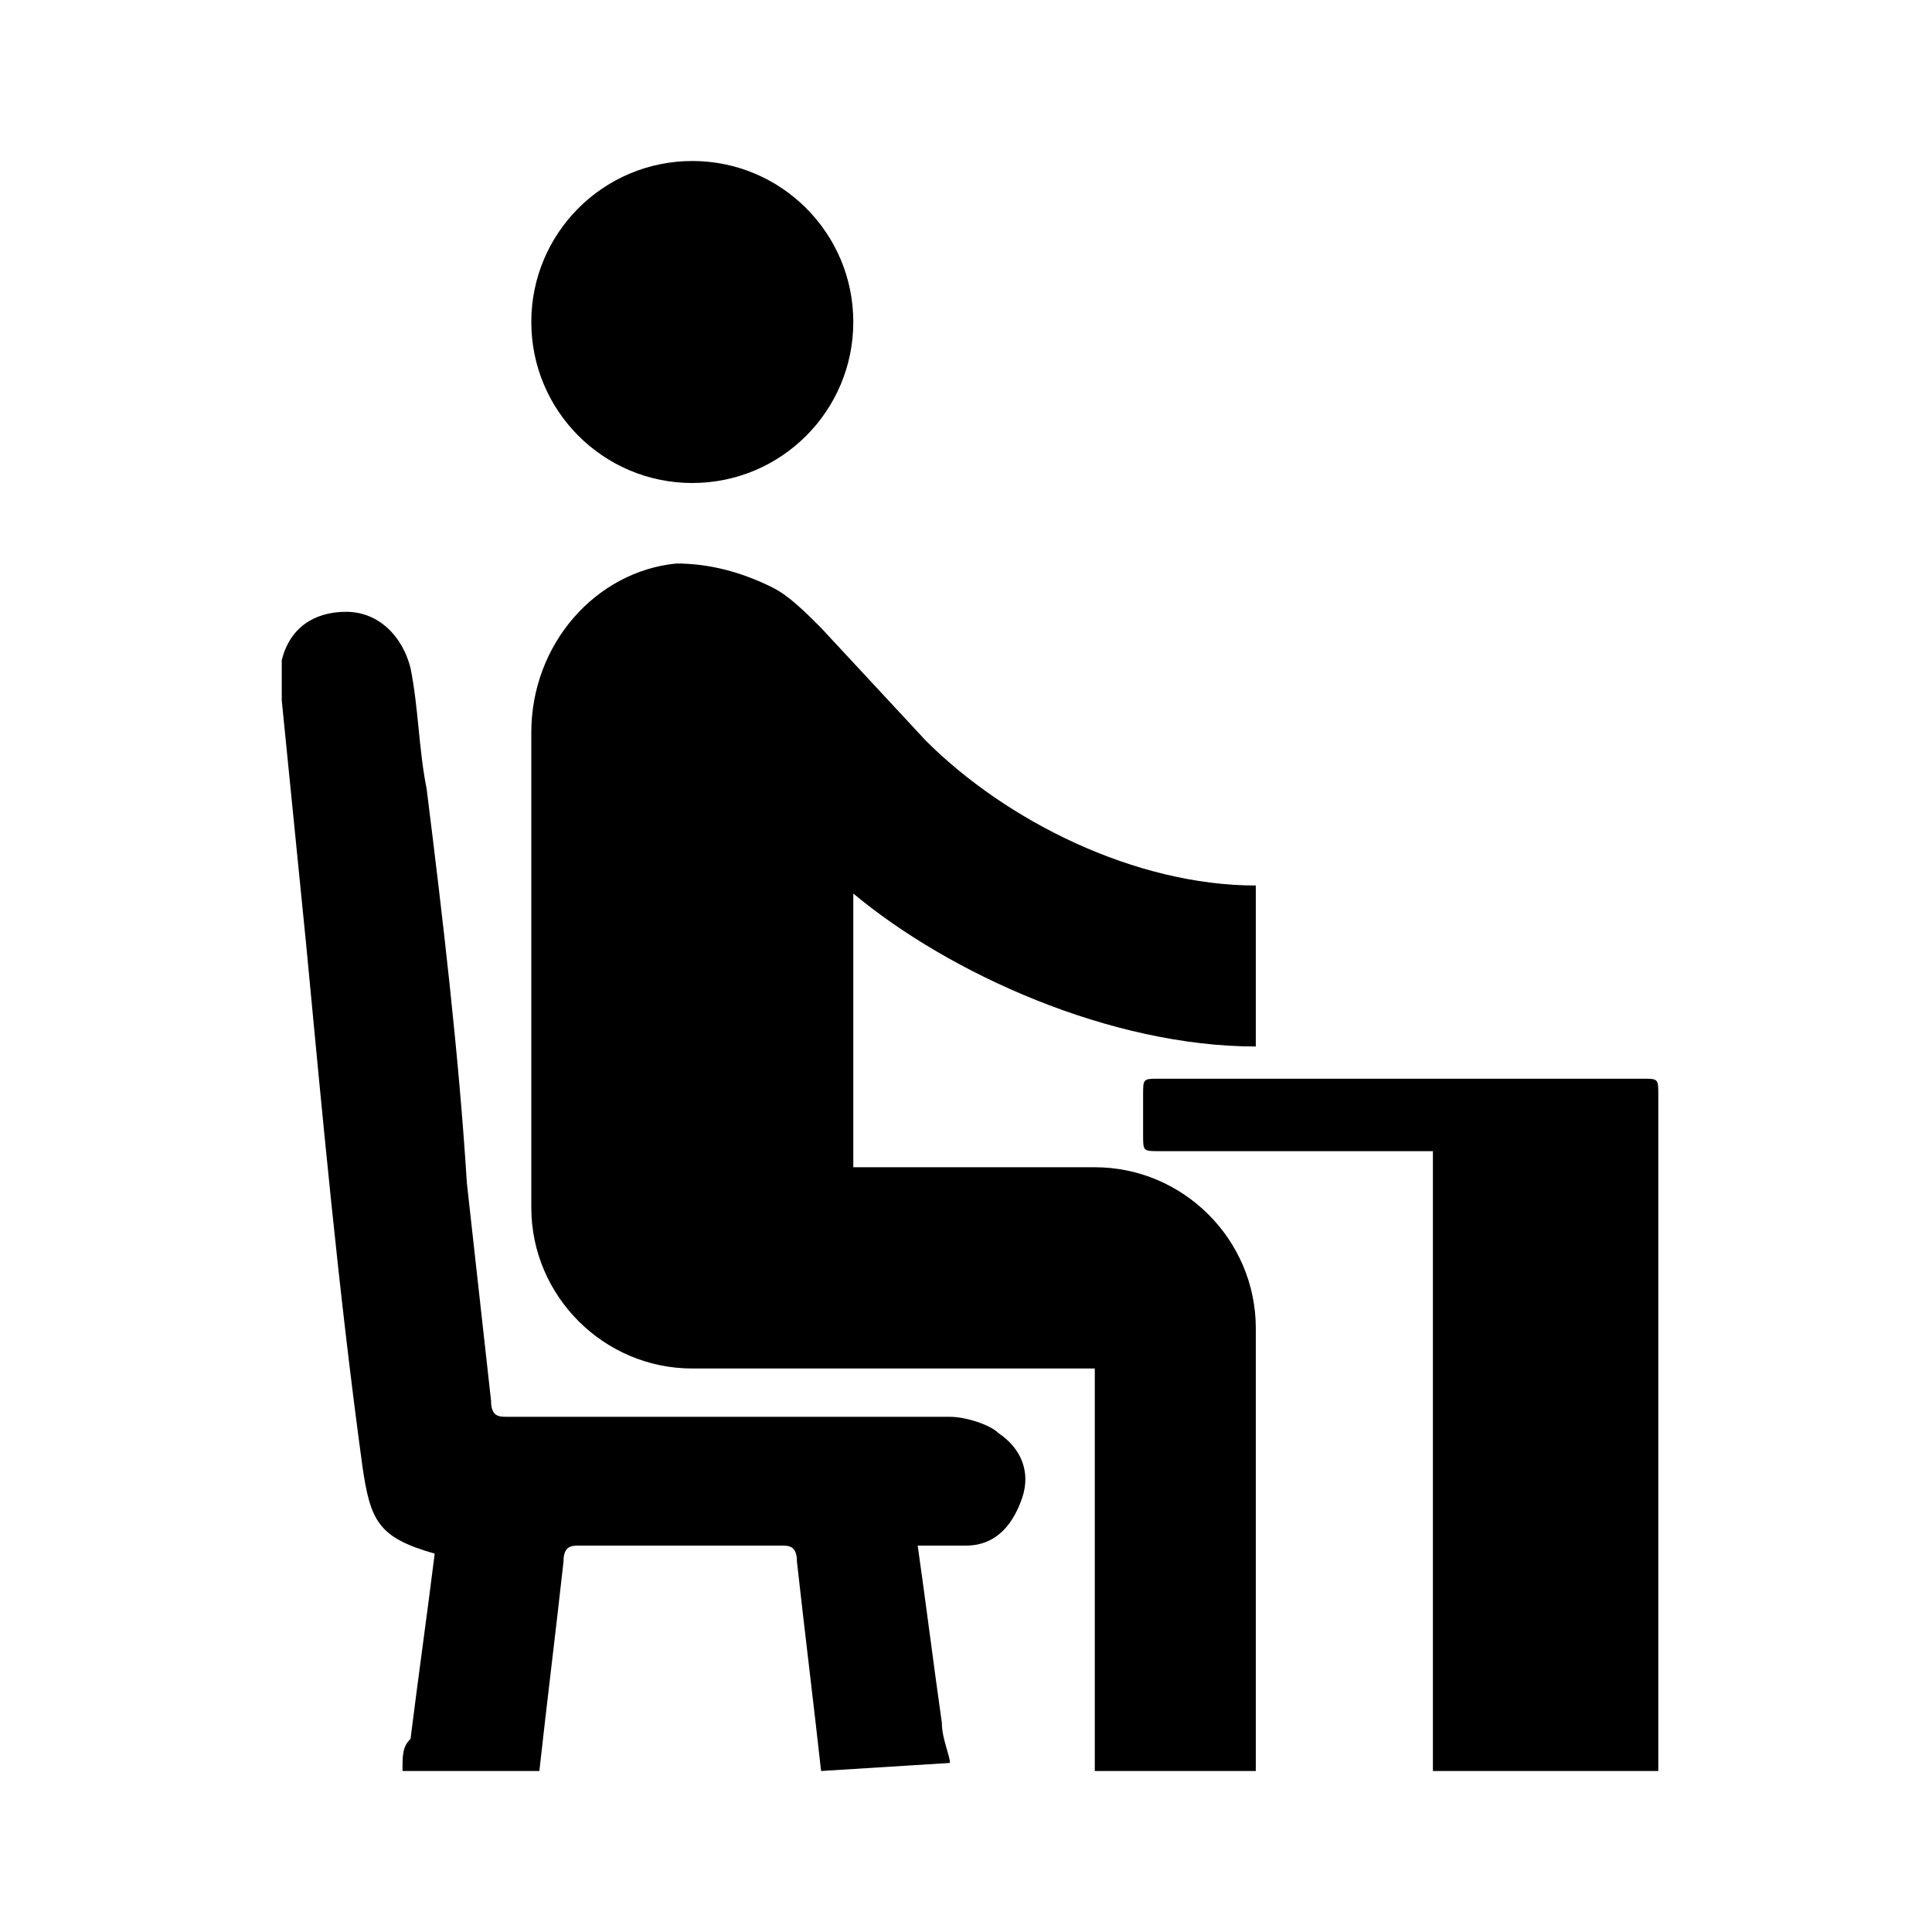
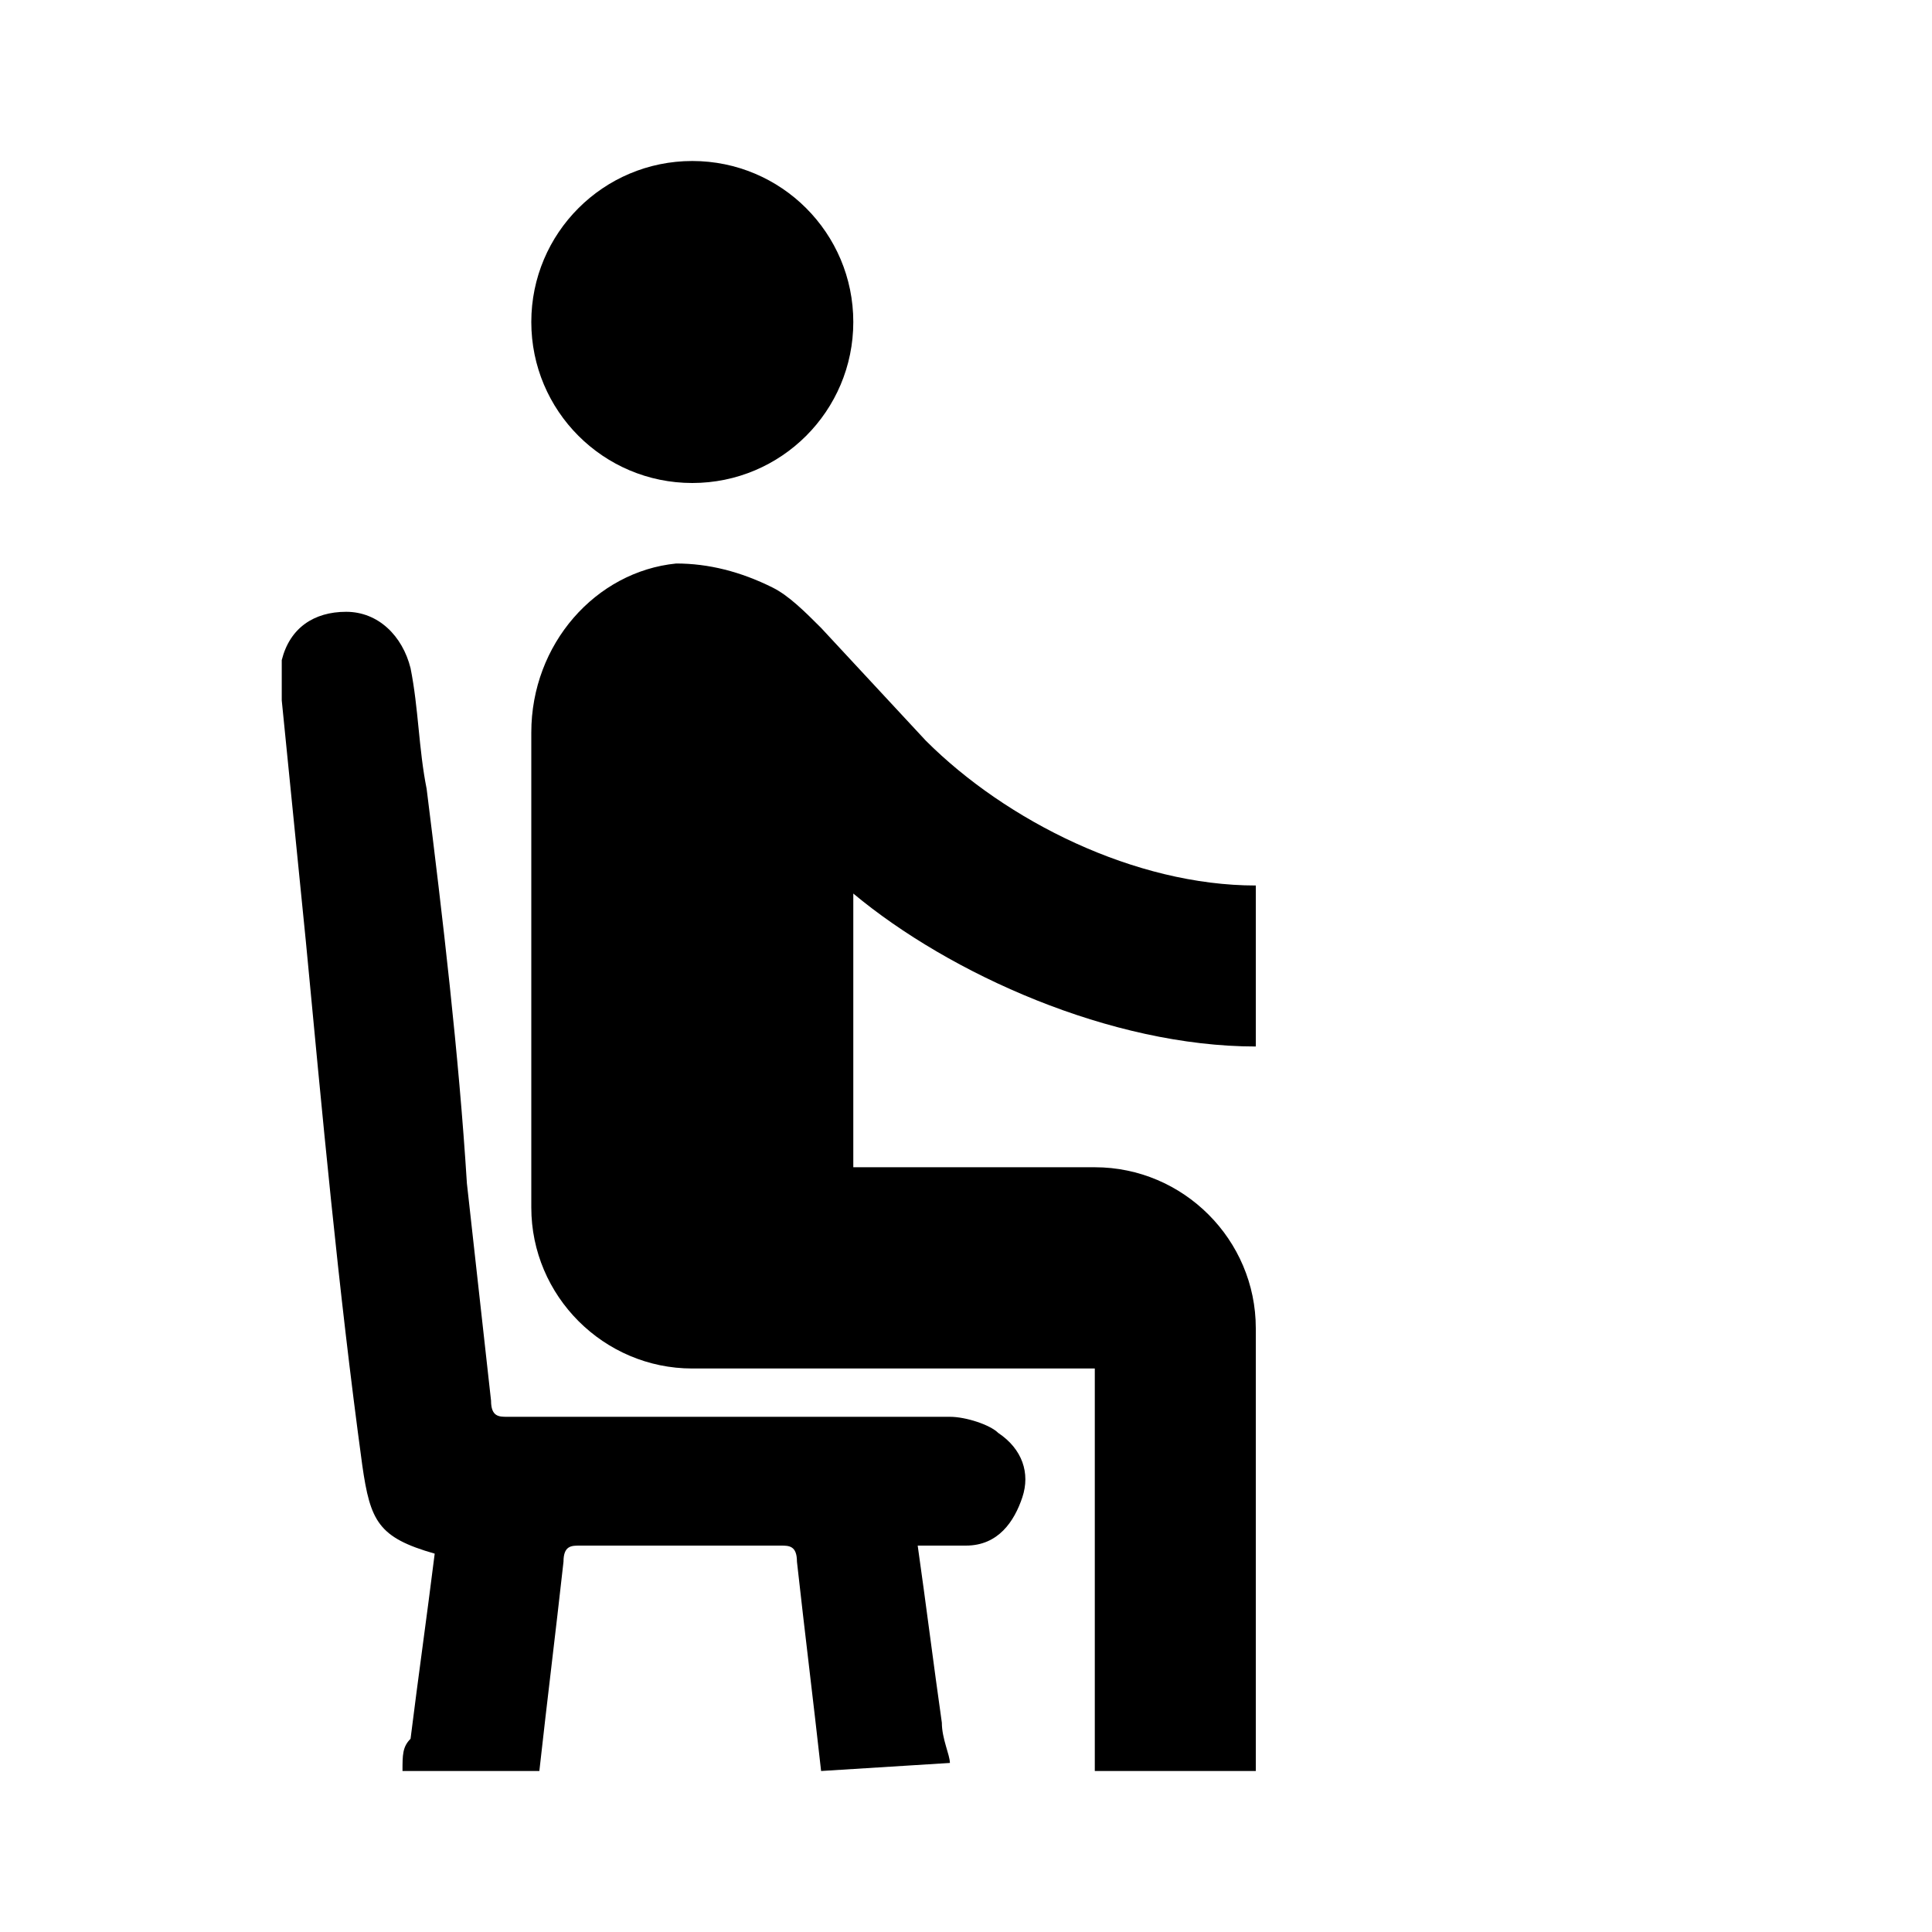
<svg xmlns="http://www.w3.org/2000/svg" version="1.1" id="Capa_1" x="0px" y="0px" viewBox="0 0 24 24" style="enable-background:new 0 0 24 24;" xml:space="preserve">
  <style type="text/css">
	.st0{fill:none;}
</style>
-   <path class="st0" d="M0,0h24v24H0V0z" />
  <g>
    <path d="M10.2,22c-0.1-0.9-0.2-1.7-0.3-2.6c0-0.2-0.1-0.2-0.2-0.2c-0.8,0-1.7,0-2.5,0c-0.1,0-0.2,0-0.2,0.2   c-0.1,0.9-0.2,1.7-0.3,2.6H5c0-0.2,0-0.3,0.1-0.4c0.1-0.8,0.2-1.5,0.3-2.3c-0.7-0.2-0.8-0.4-0.9-1.1C4.2,16,4,13.8,3.8,11.7   c-0.1-1-0.2-2-0.3-3c0-0.2,0-0.4,0-0.5c0.1-0.4,0.4-0.6,0.8-0.6S5,7.9,5.1,8.3c0.1,0.5,0.1,1,0.2,1.5c0.2,1.6,0.4,3.3,0.5,4.9   c0.1,0.9,0.2,1.8,0.3,2.7c0,0.2,0.1,0.2,0.2,0.2c1.8,0,3.7,0,5.5,0c0.2,0,0.5,0.1,0.6,0.2c0.3,0.2,0.4,0.5,0.3,0.8   c-0.1,0.3-0.3,0.6-0.7,0.6c-0.2,0-0.4,0-0.6,0c0.1,0.7,0.2,1.5,0.3,2.2c0,0.2,0.1,0.4,0.1,0.5L10.2,22" />
-     <path d="M17.8,22c0-2.1,0-5.4,0-7.5c0-0.1,0-0.1,0-0.2c-0.1,0-0.1,0-0.2,0c-1.1,0-2.1,0-3.2,0c-0.2,0-0.2,0-0.2-0.2s0-0.4,0-0.5   c0-0.2,0-0.2,0.2-0.2s0.3,0,0.5,0c1.8,0,3.6,0,5.5,0c0.2,0,0.2,0,0.2,0.2c0,2.4,0,6,0,8.4H17.8z" />
    <circle cx="8.6" cy="4" r="2" />
    <path d="M15.6,13v-2c-1.5,0-3.1-0.8-4.1-1.8l-1.3-1.4C10,7.6,9.8,7.4,9.6,7.3l0,0l0,0C9.2,7.1,8.8,7,8.4,7c-1,0.1-1.8,1-1.8,2.1V15   c0,1.1,0.9,2,2,2h5v5h2v-5.5c0-1.1-0.9-2-2-2h-3v-3.4C11.8,12.1,13.8,13,15.6,13z" />
    <path d="M10.2,22" />
  </g>
</svg>